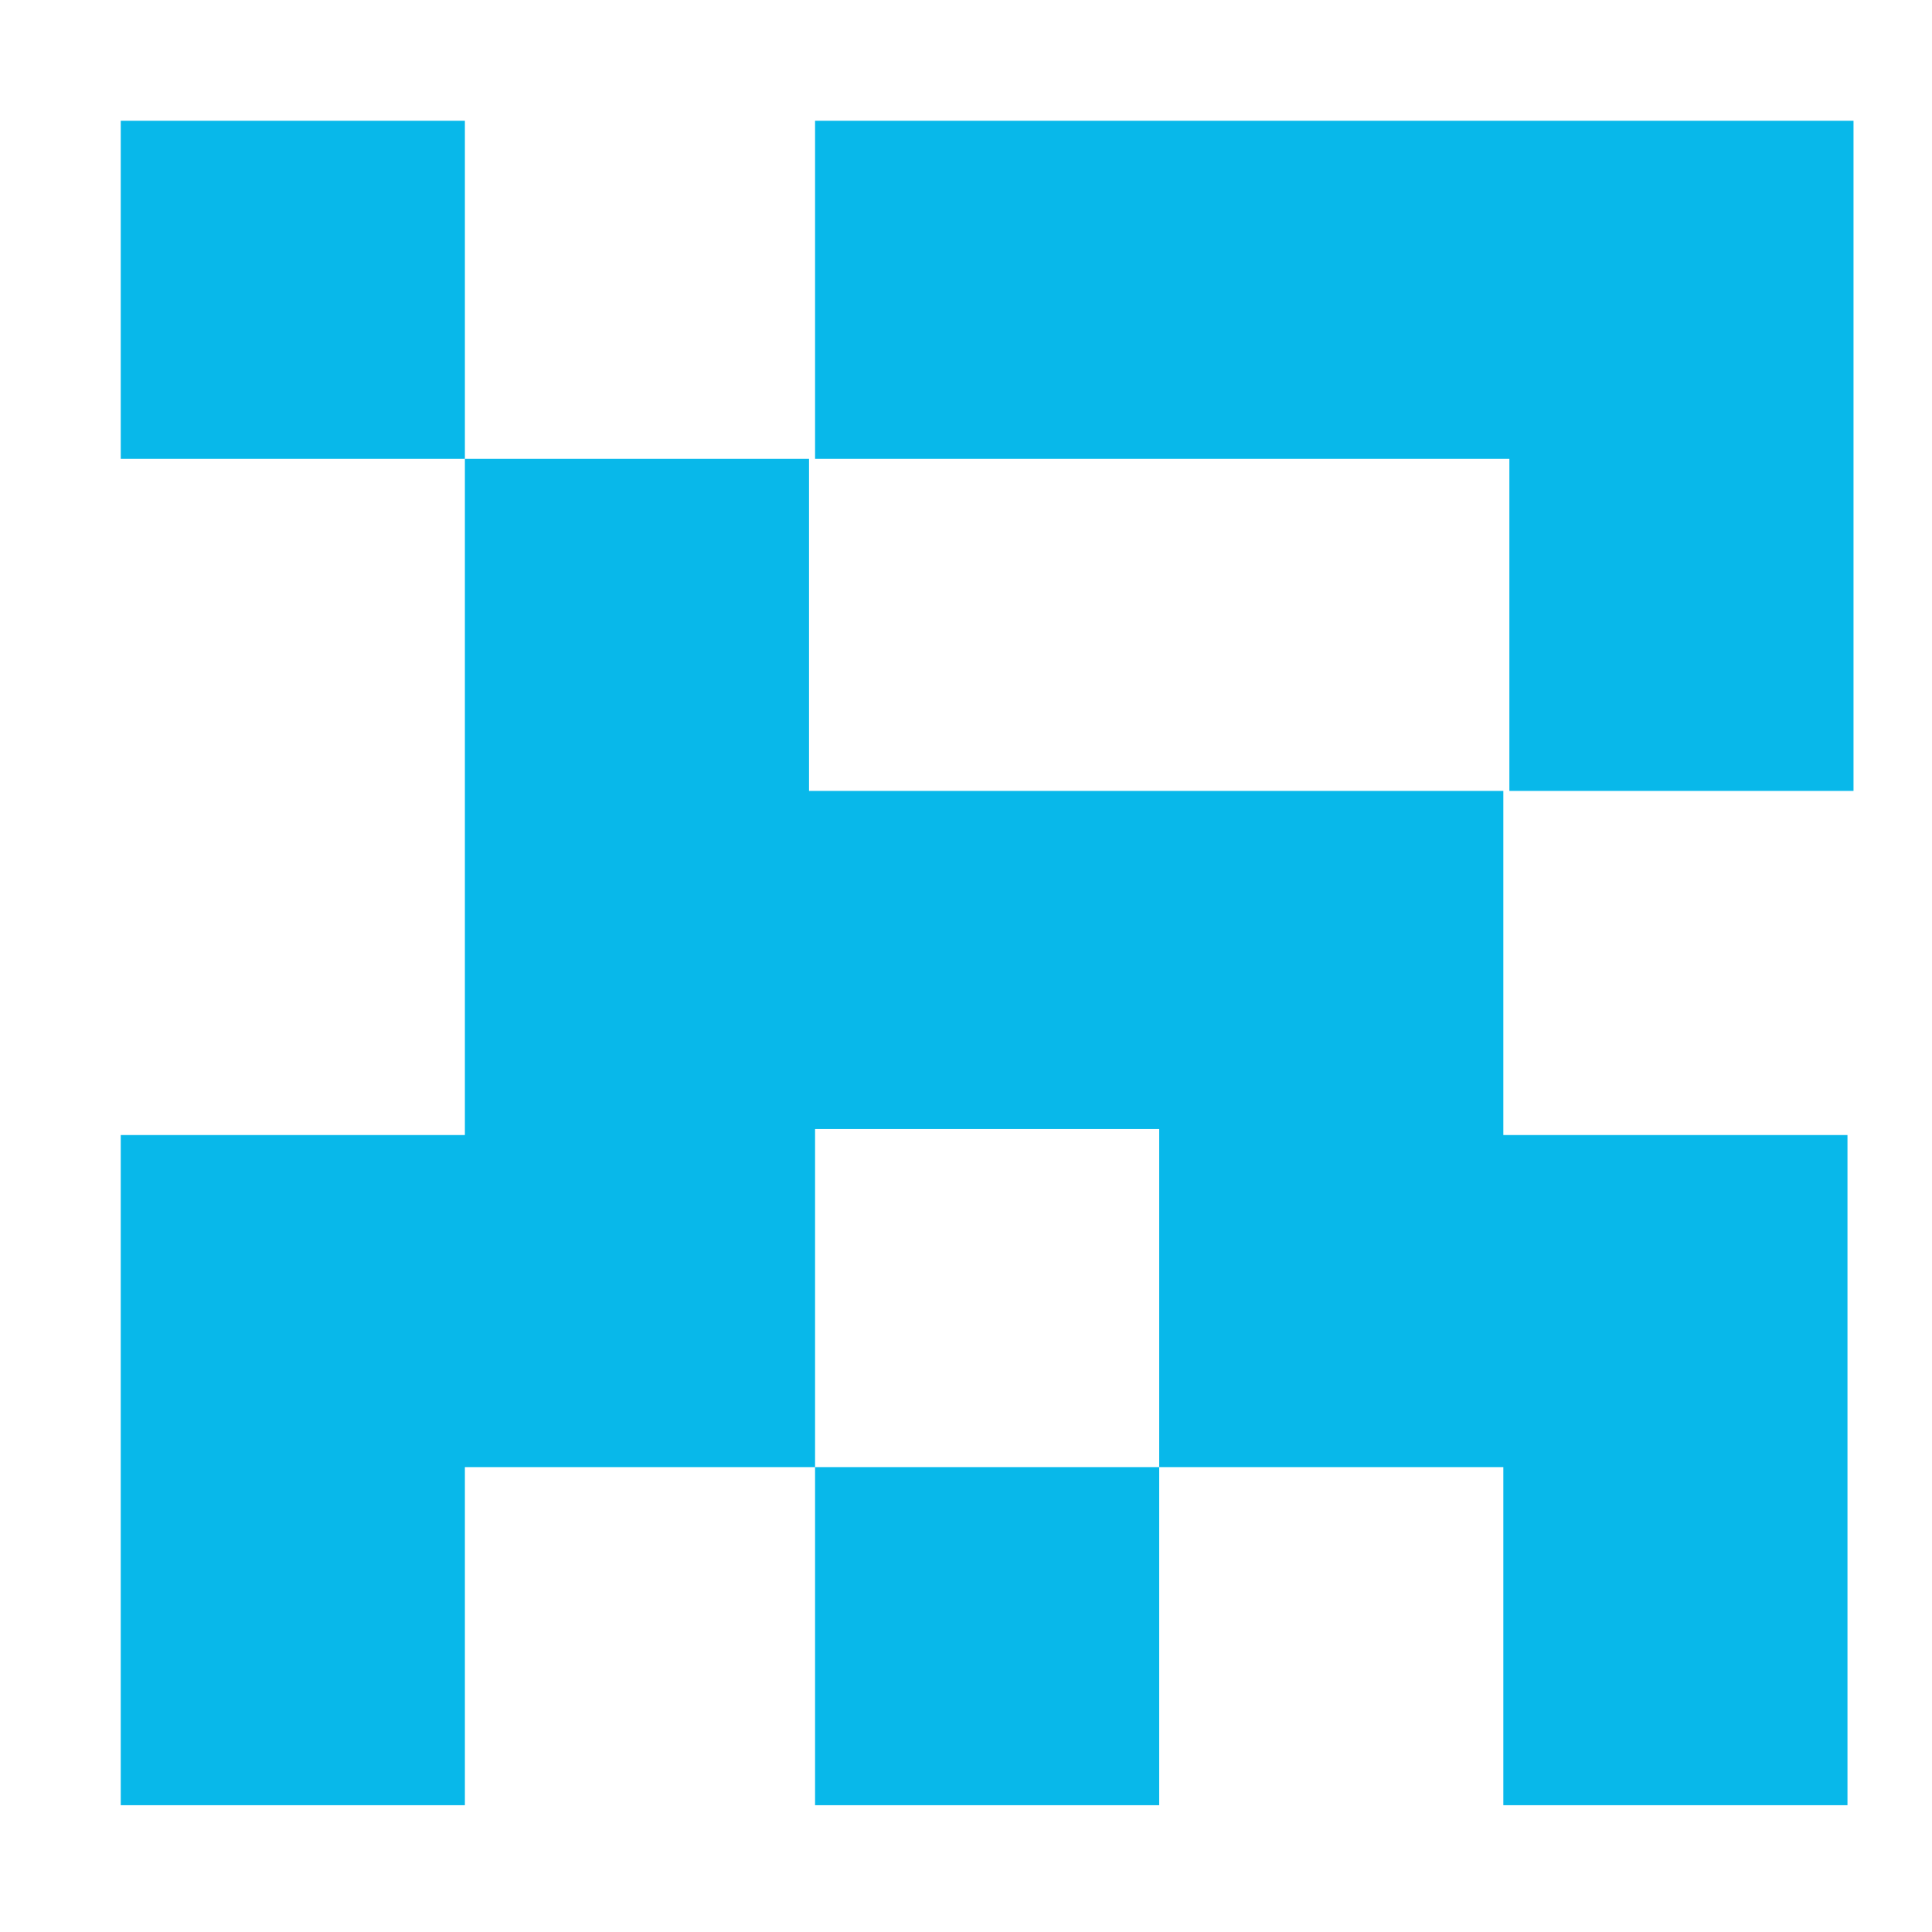
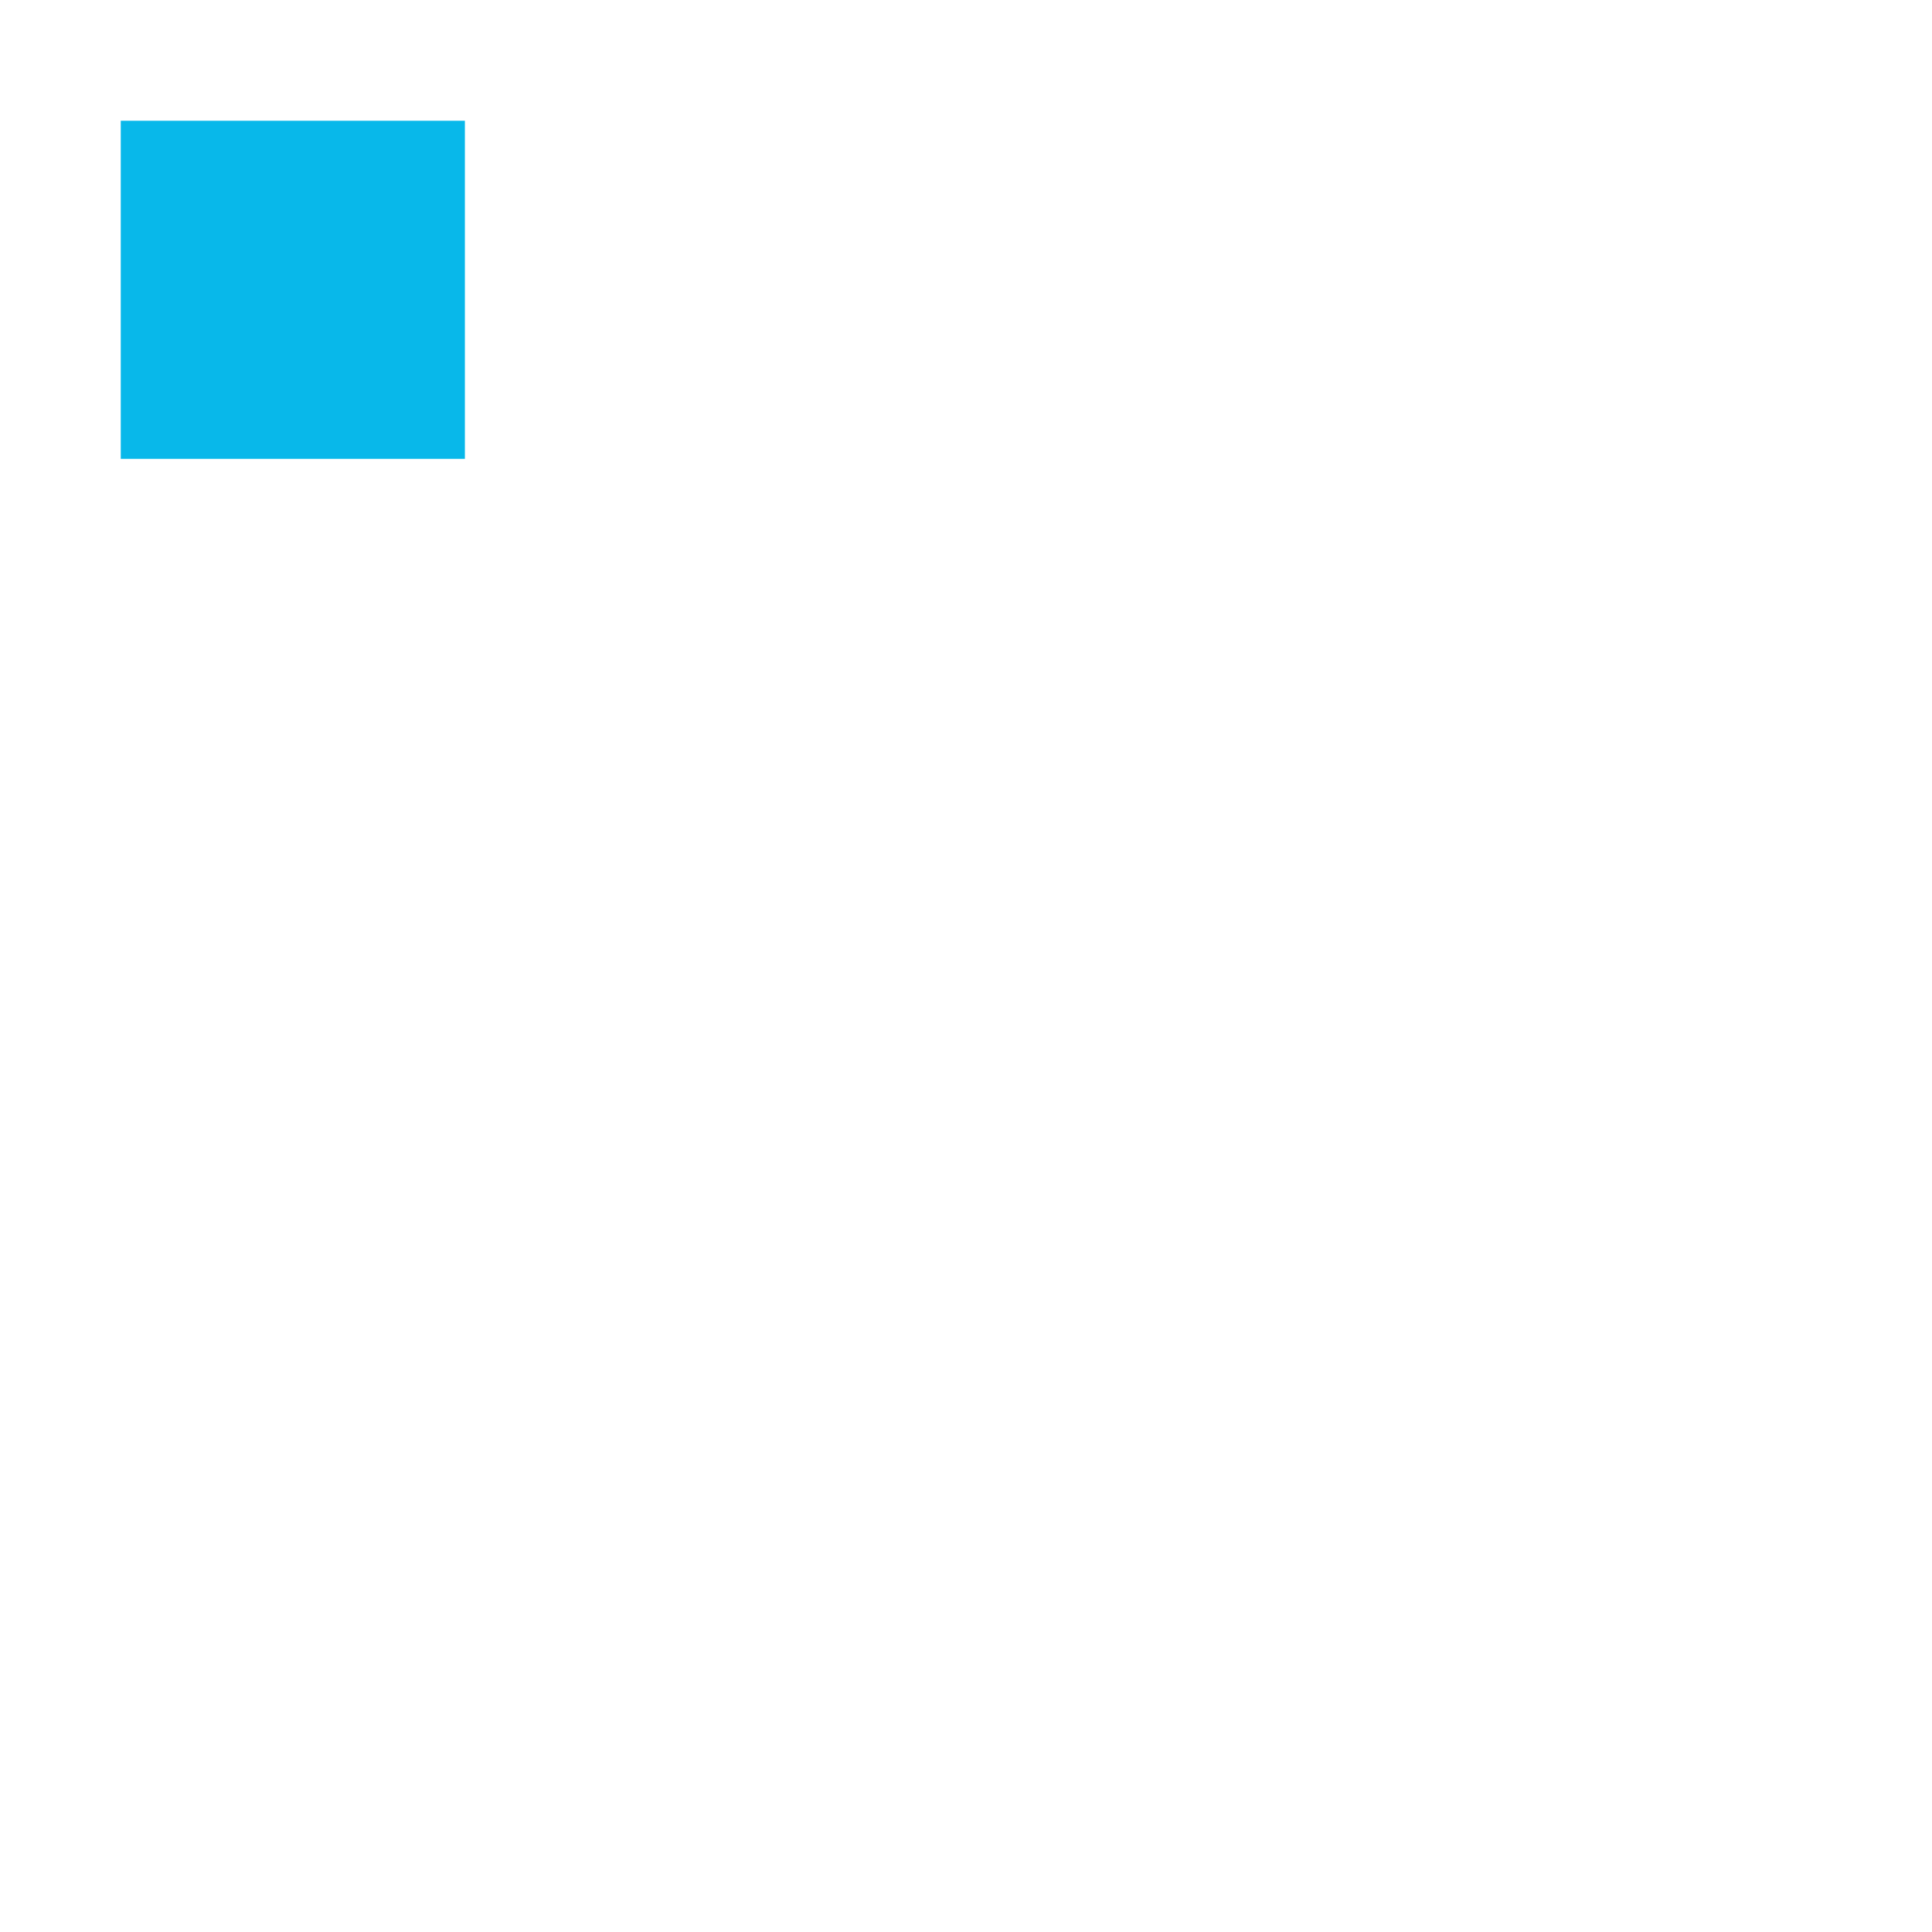
<svg xmlns="http://www.w3.org/2000/svg" viewBox="0 0 32 32">
  <g fill="#08b8ea">
    <path d="m2 2h5.7v5.6h-5.7z" />
-     <path d="m30.7 7.6v5.5h-5.7v-5.5h-11.5v-5.6h17.2z" />
-     <path d="m24.9 13.1h-4.5-7v-5.5h-1.9-3.8v5 .6 5.1.5h-5.7v4.4 1.1 5.6h5.7v-5.6h1.2 4.6v5.6h5.7v-5.6h5.7v5.6h5.7v-6.8-4.3h-5.7zm-5.7 11.2h-5.7v-5.6h5.7z" />
  </g>
</svg>